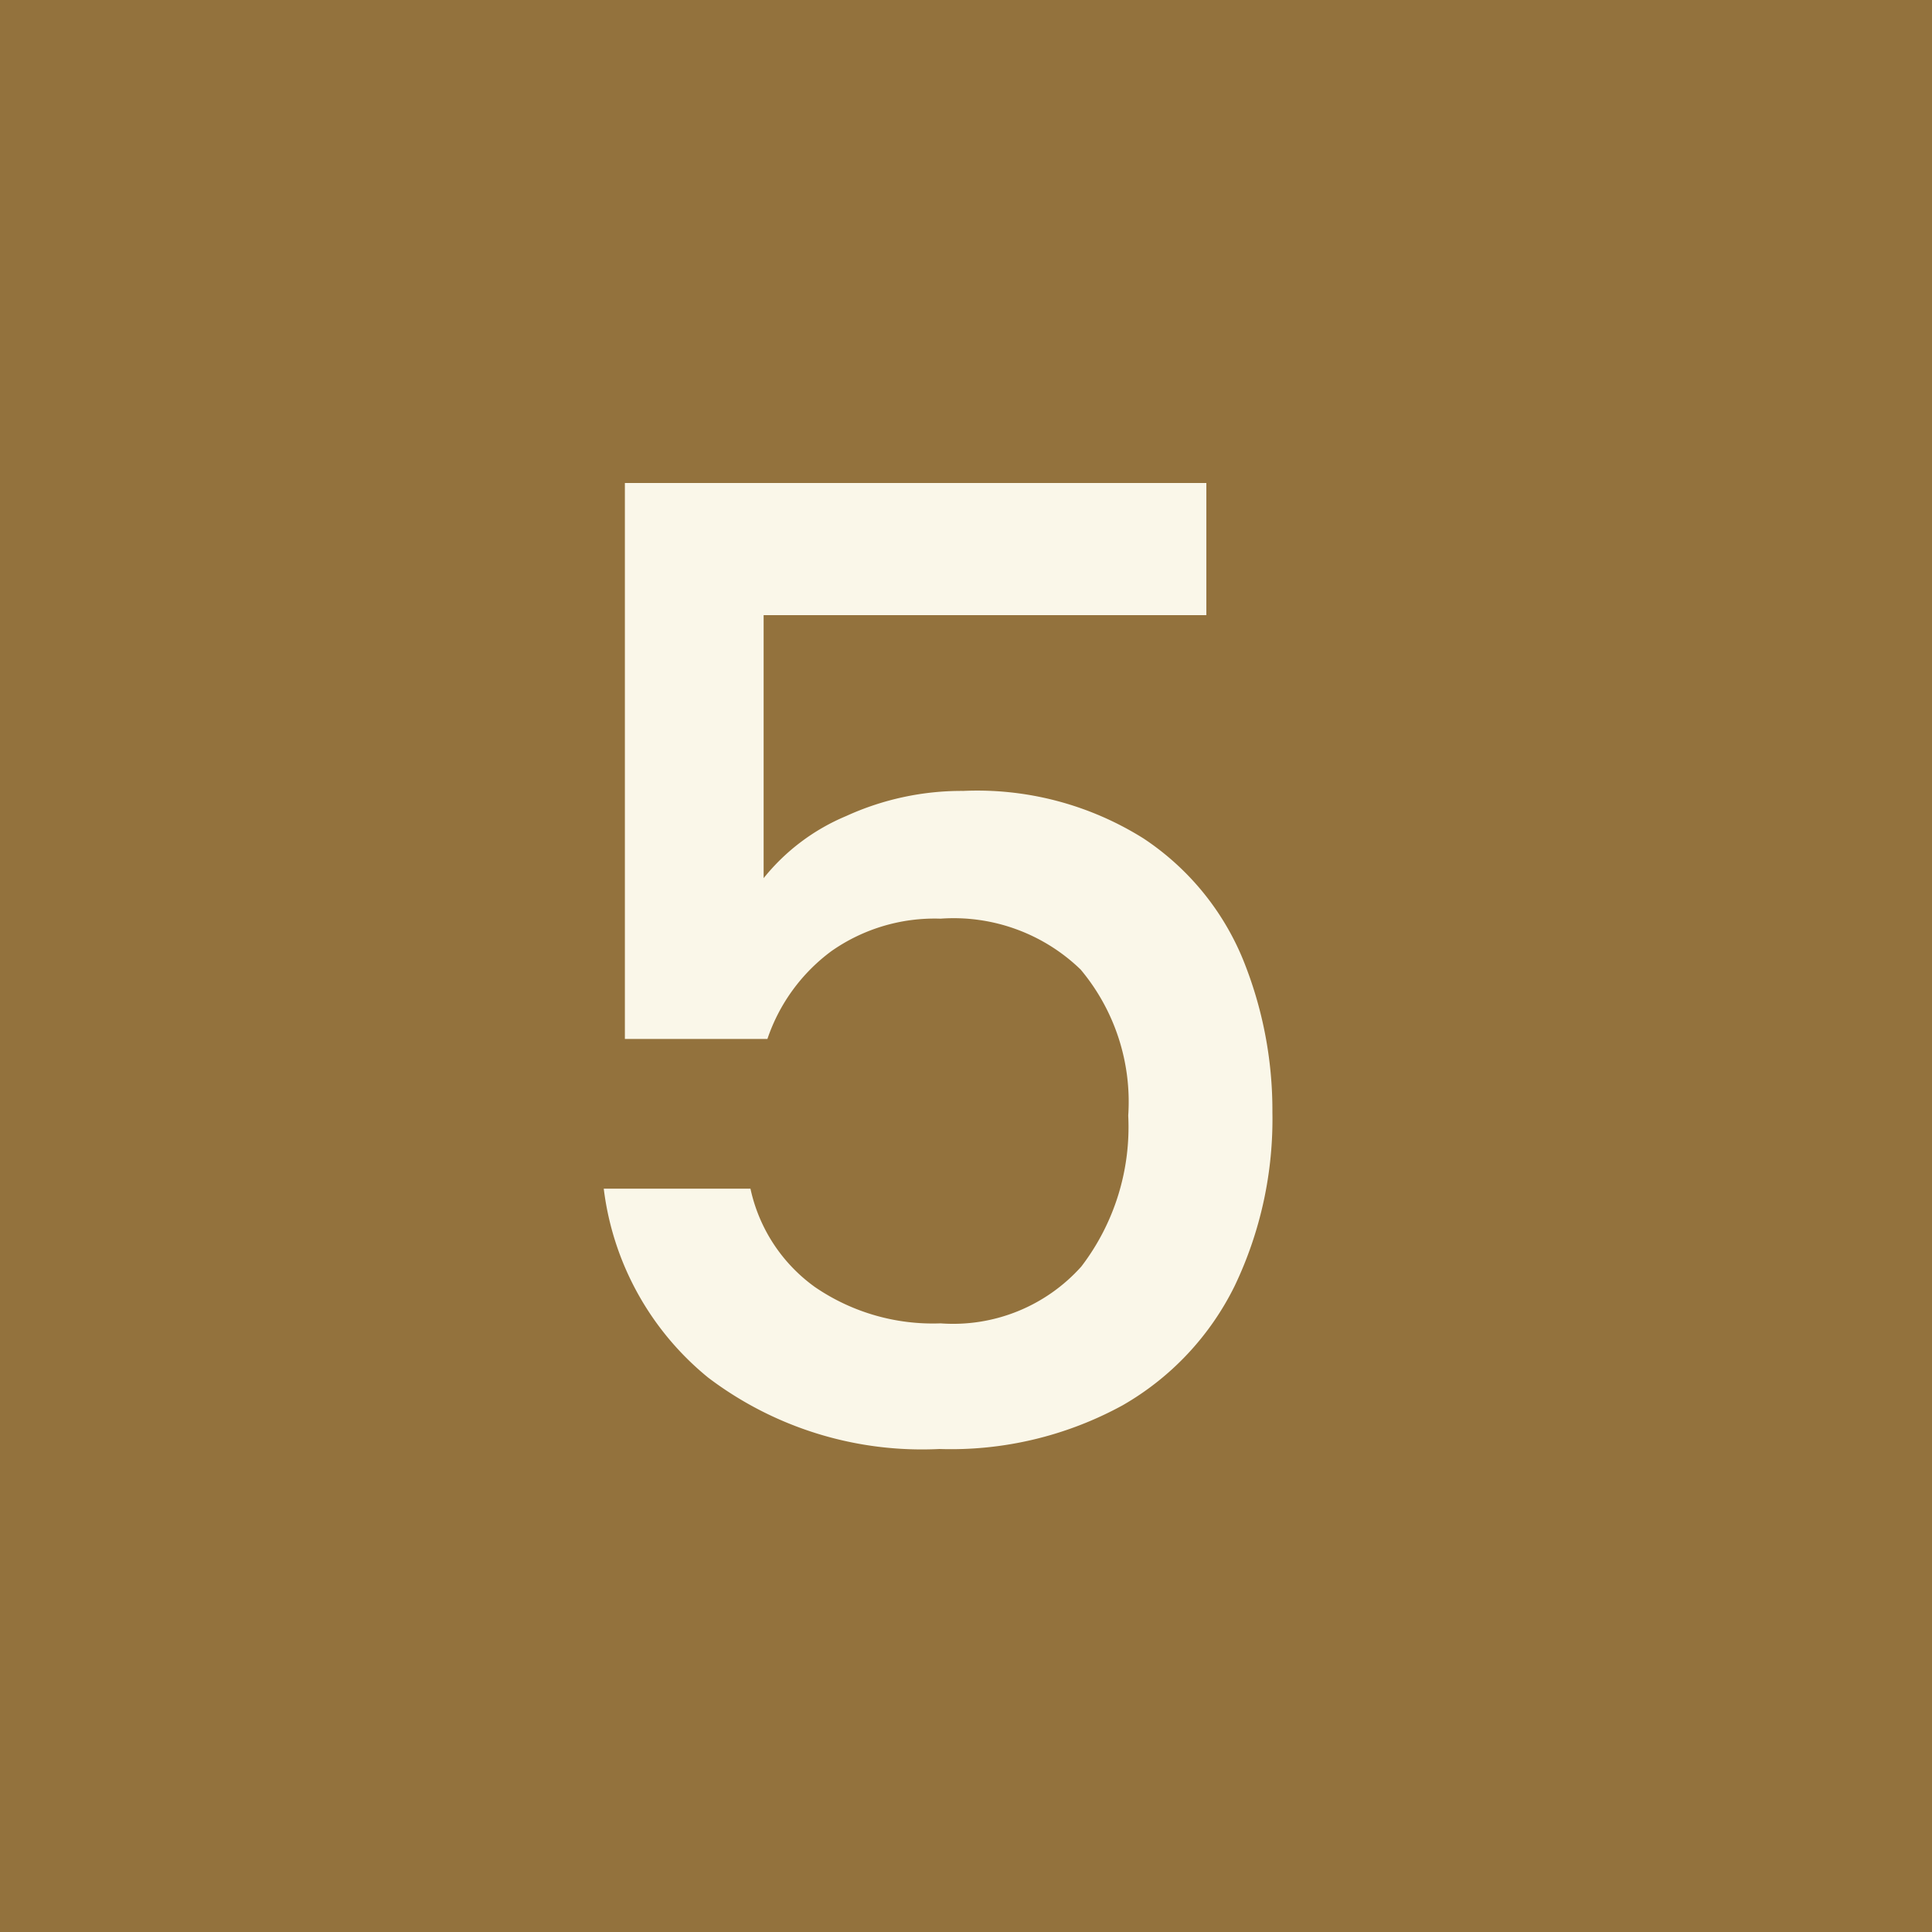
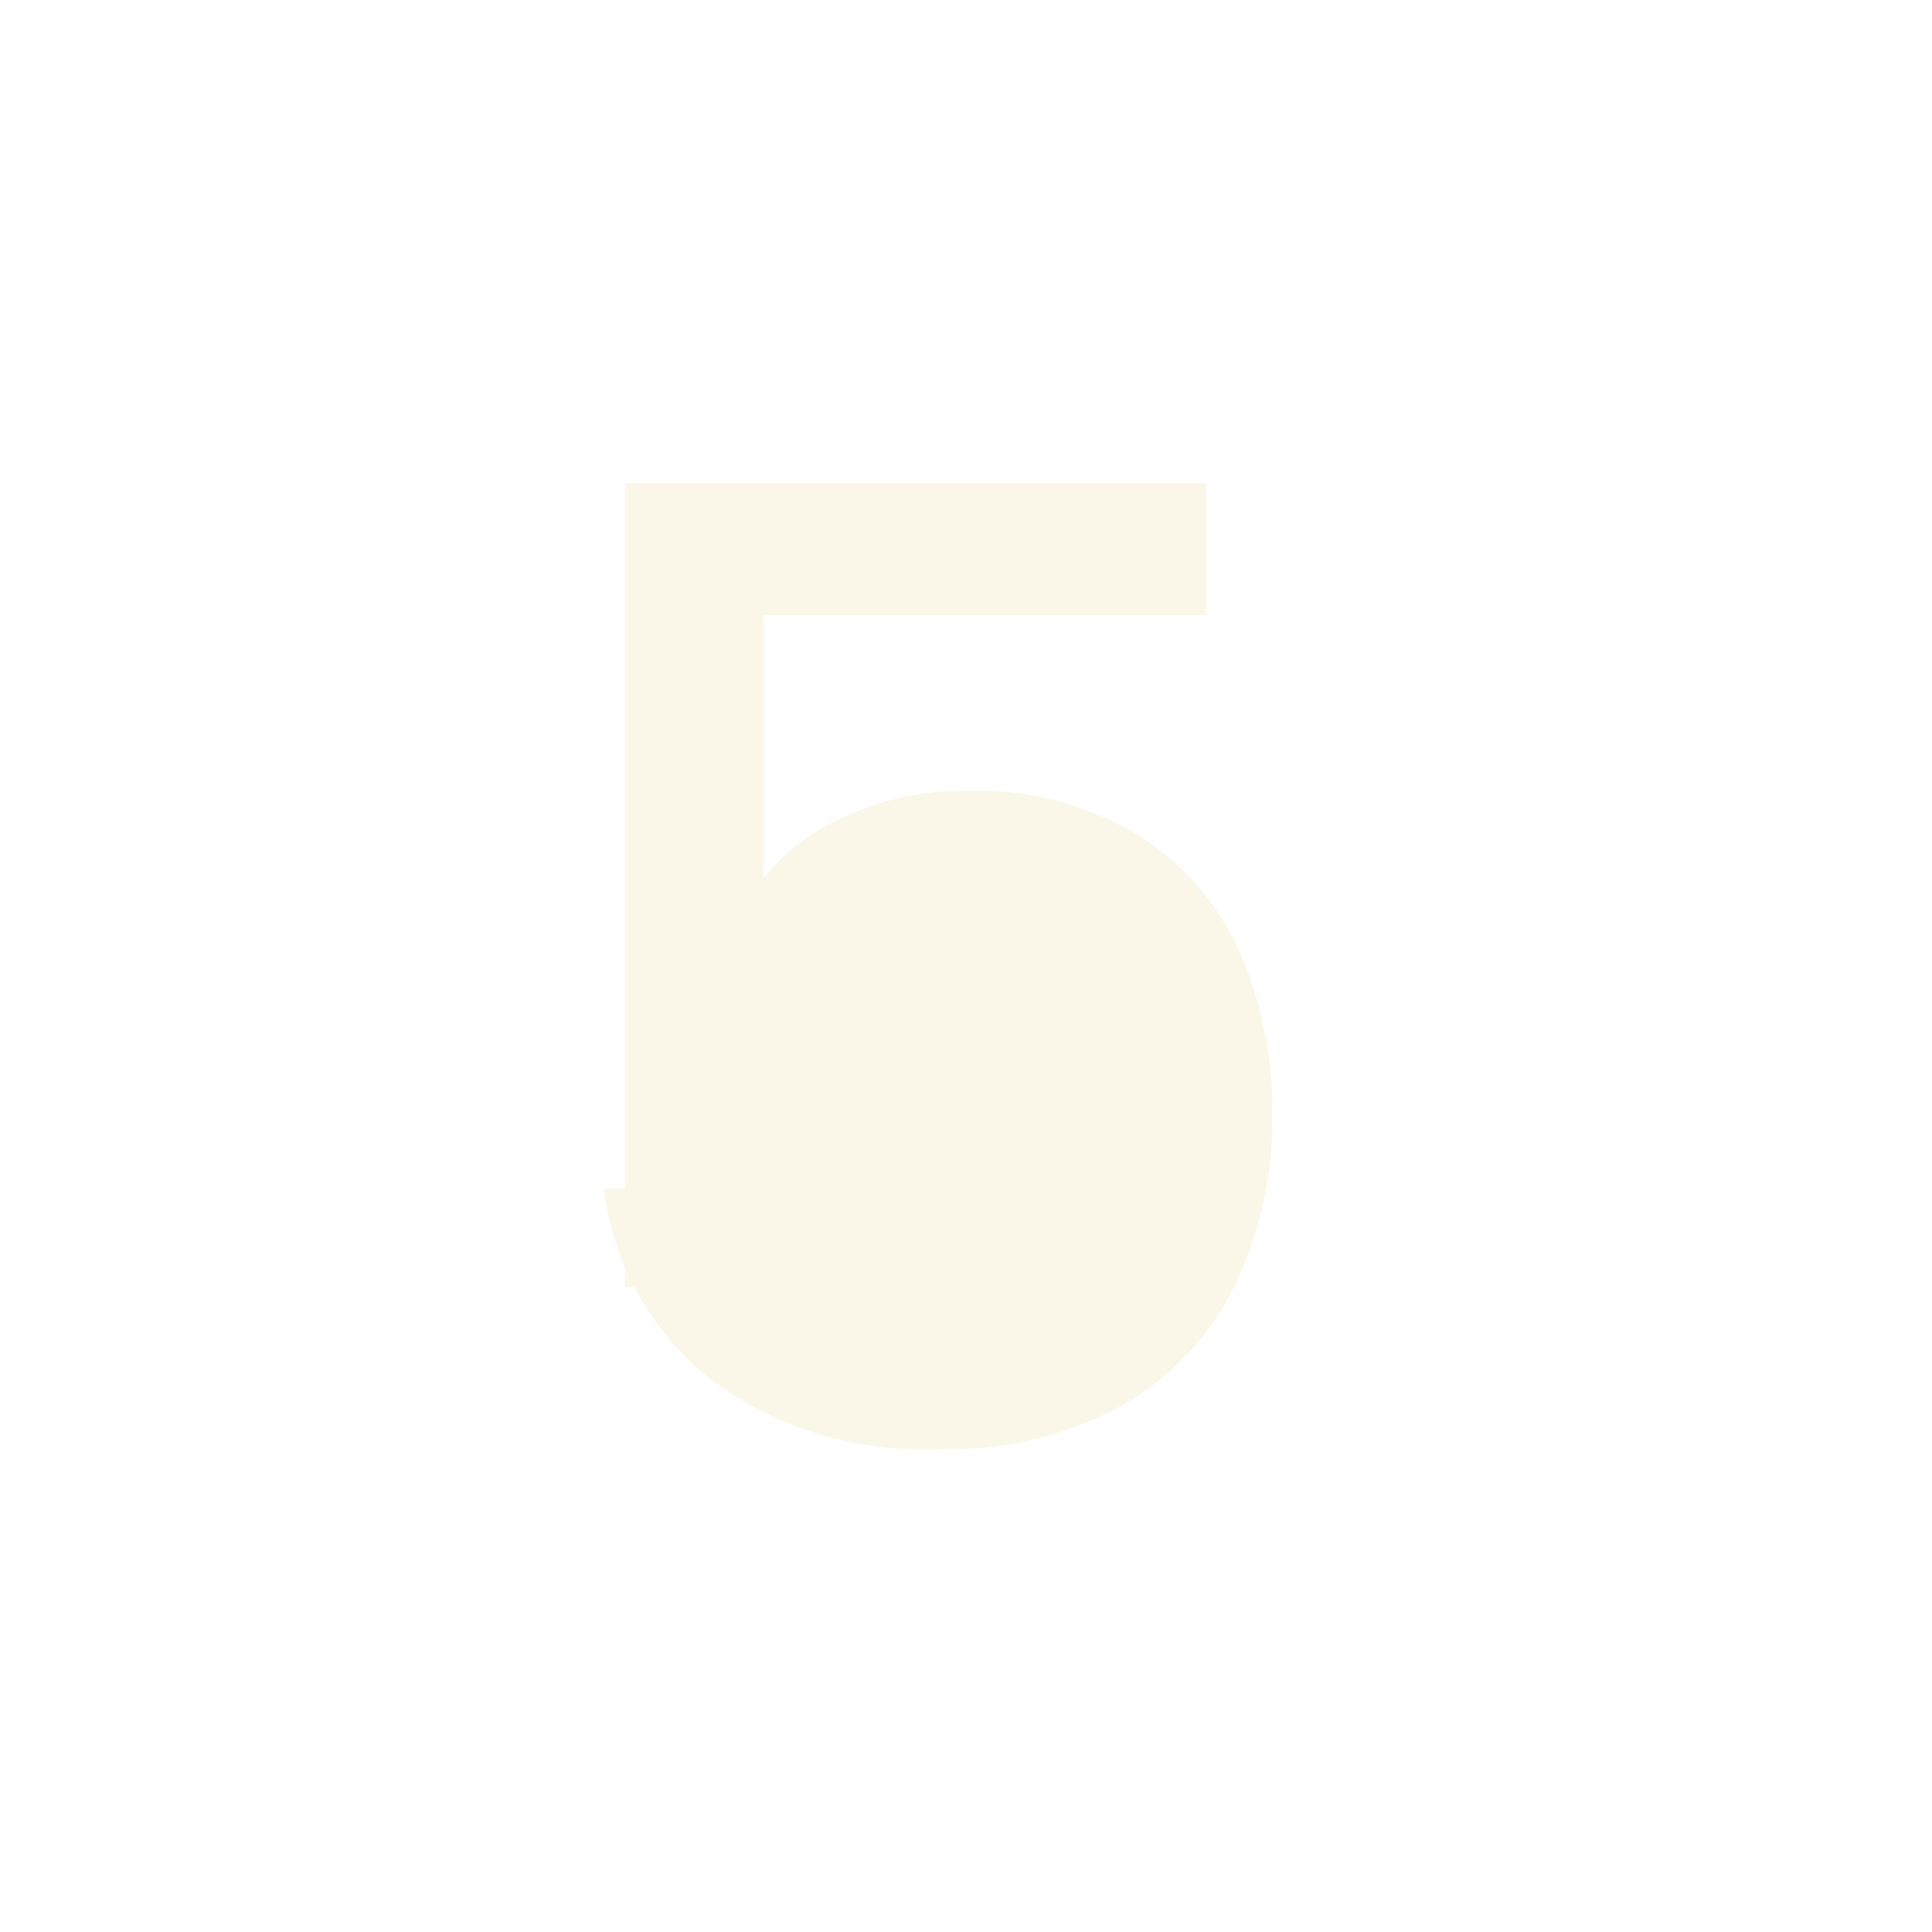
<svg xmlns="http://www.w3.org/2000/svg" width="32" height="32" viewBox="0 0 32 32">
  <g id="Grupo_649" data-name="Grupo 649" transform="translate(-972 -4541)">
-     <rect id="Retângulo_637" data-name="Retângulo 637" width="32" height="32" transform="translate(972 4541)" fill="#93723d" />
-     <path id="Caminho_759" data-name="Caminho 759" d="M13.681-34.361H6.348v4.356a3.467,3.467,0,0,1,1.368-1.029,4.6,4.6,0,0,1,1.937-.416,5.18,5.18,0,0,1,2.988.788,4.414,4.414,0,0,1,1.642,1.992,6.641,6.641,0,0,1,.492,2.539,6.4,6.4,0,0,1-.624,2.878,4.639,4.639,0,0,1-1.86,1.981,5.92,5.92,0,0,1-3.031.722,5.861,5.861,0,0,1-3.83-1.182A4.785,4.785,0,0,1,3.7-24.862H6.13A2.706,2.706,0,0,0,7.2-23.231a3.454,3.454,0,0,0,2.079.6,2.848,2.848,0,0,0,2.331-.941,3.8,3.8,0,0,0,.777-2.5,3.411,3.411,0,0,0-.788-2.419,3.024,3.024,0,0,0-2.32-.843,2.976,2.976,0,0,0-1.806.536,3,3,0,0,0-1.062,1.456H4.05V-36.55h9.631Z" transform="translate(978.3 4585.55)" fill="#faf7e9" />
+     <path id="Caminho_759" data-name="Caminho 759" d="M13.681-34.361H6.348v4.356a3.467,3.467,0,0,1,1.368-1.029,4.6,4.6,0,0,1,1.937-.416,5.18,5.18,0,0,1,2.988.788,4.414,4.414,0,0,1,1.642,1.992,6.641,6.641,0,0,1,.492,2.539,6.4,6.4,0,0,1-.624,2.878,4.639,4.639,0,0,1-1.86,1.981,5.92,5.92,0,0,1-3.031.722,5.861,5.861,0,0,1-3.83-1.182A4.785,4.785,0,0,1,3.7-24.862H6.13A2.706,2.706,0,0,0,7.2-23.231H4.05V-36.55h9.631Z" transform="translate(978.3 4585.55)" fill="#faf7e9" />
  </g>
</svg>